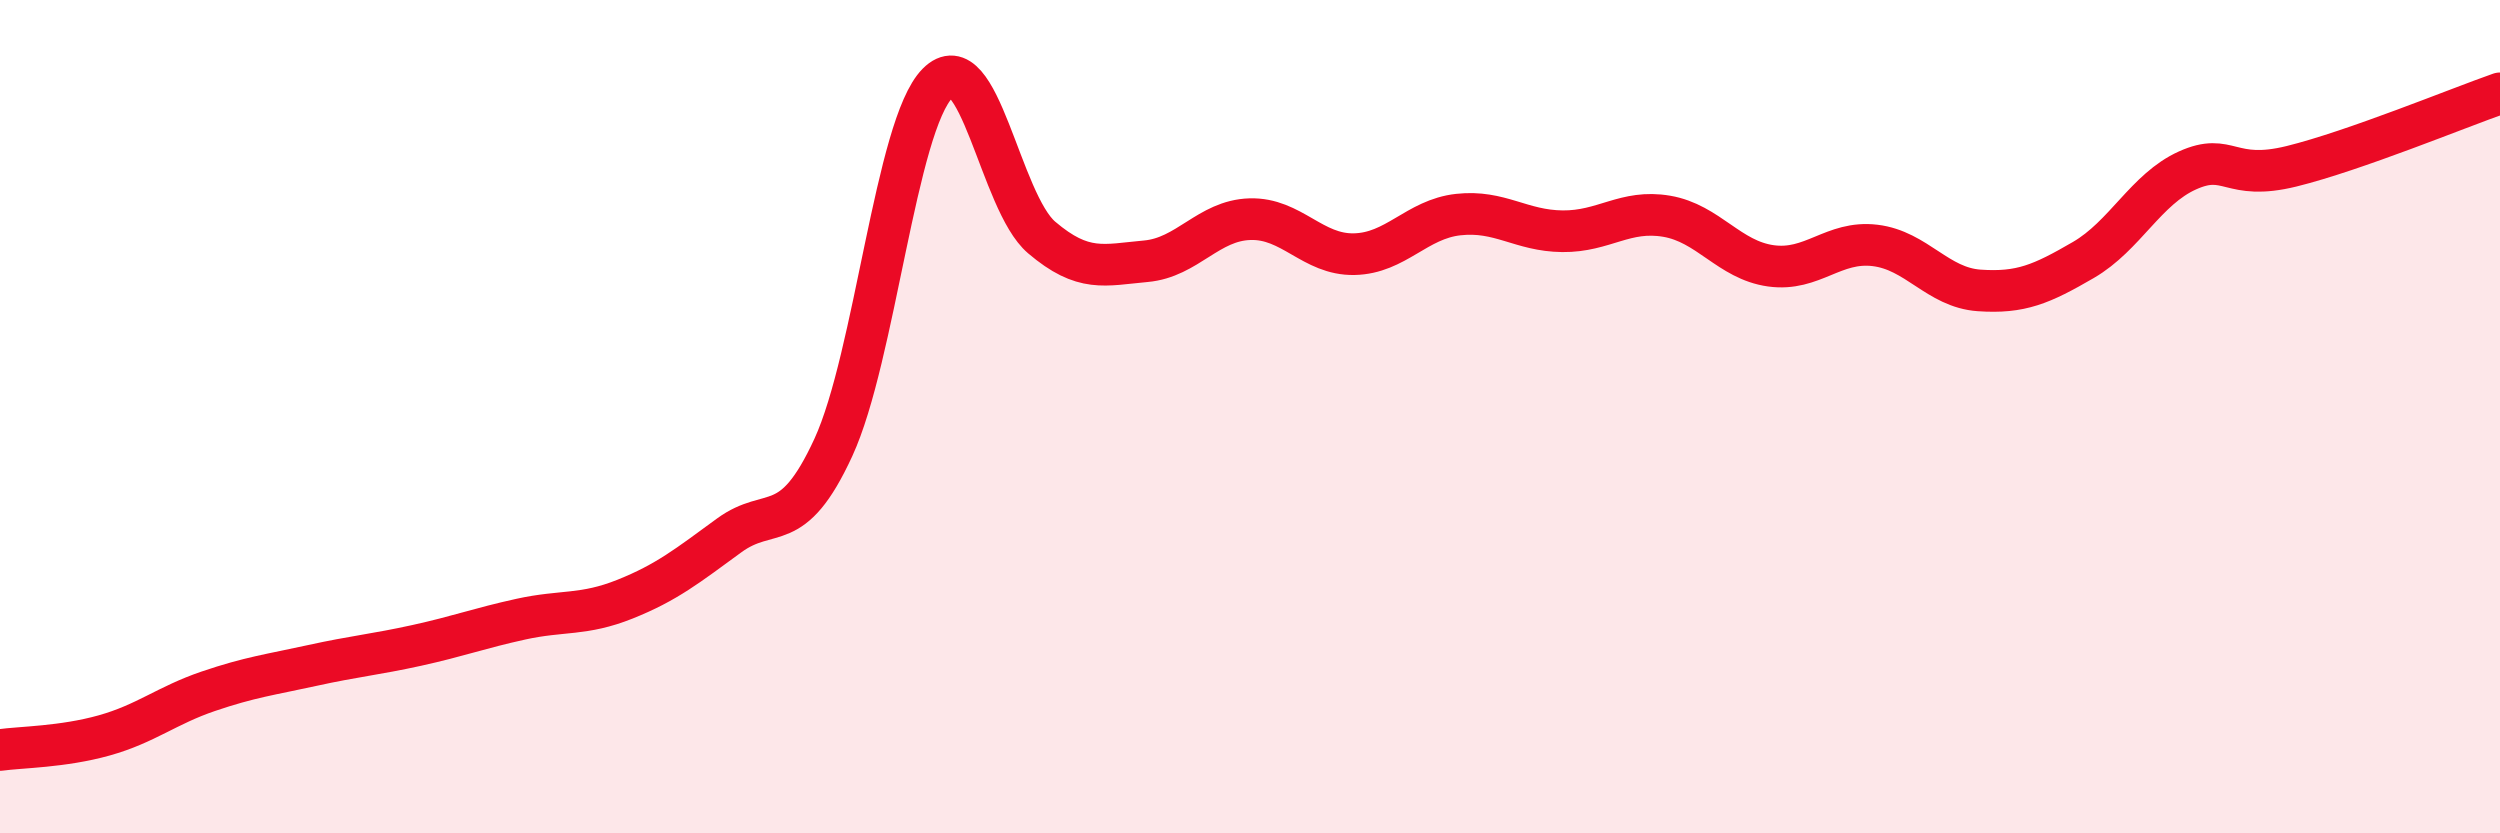
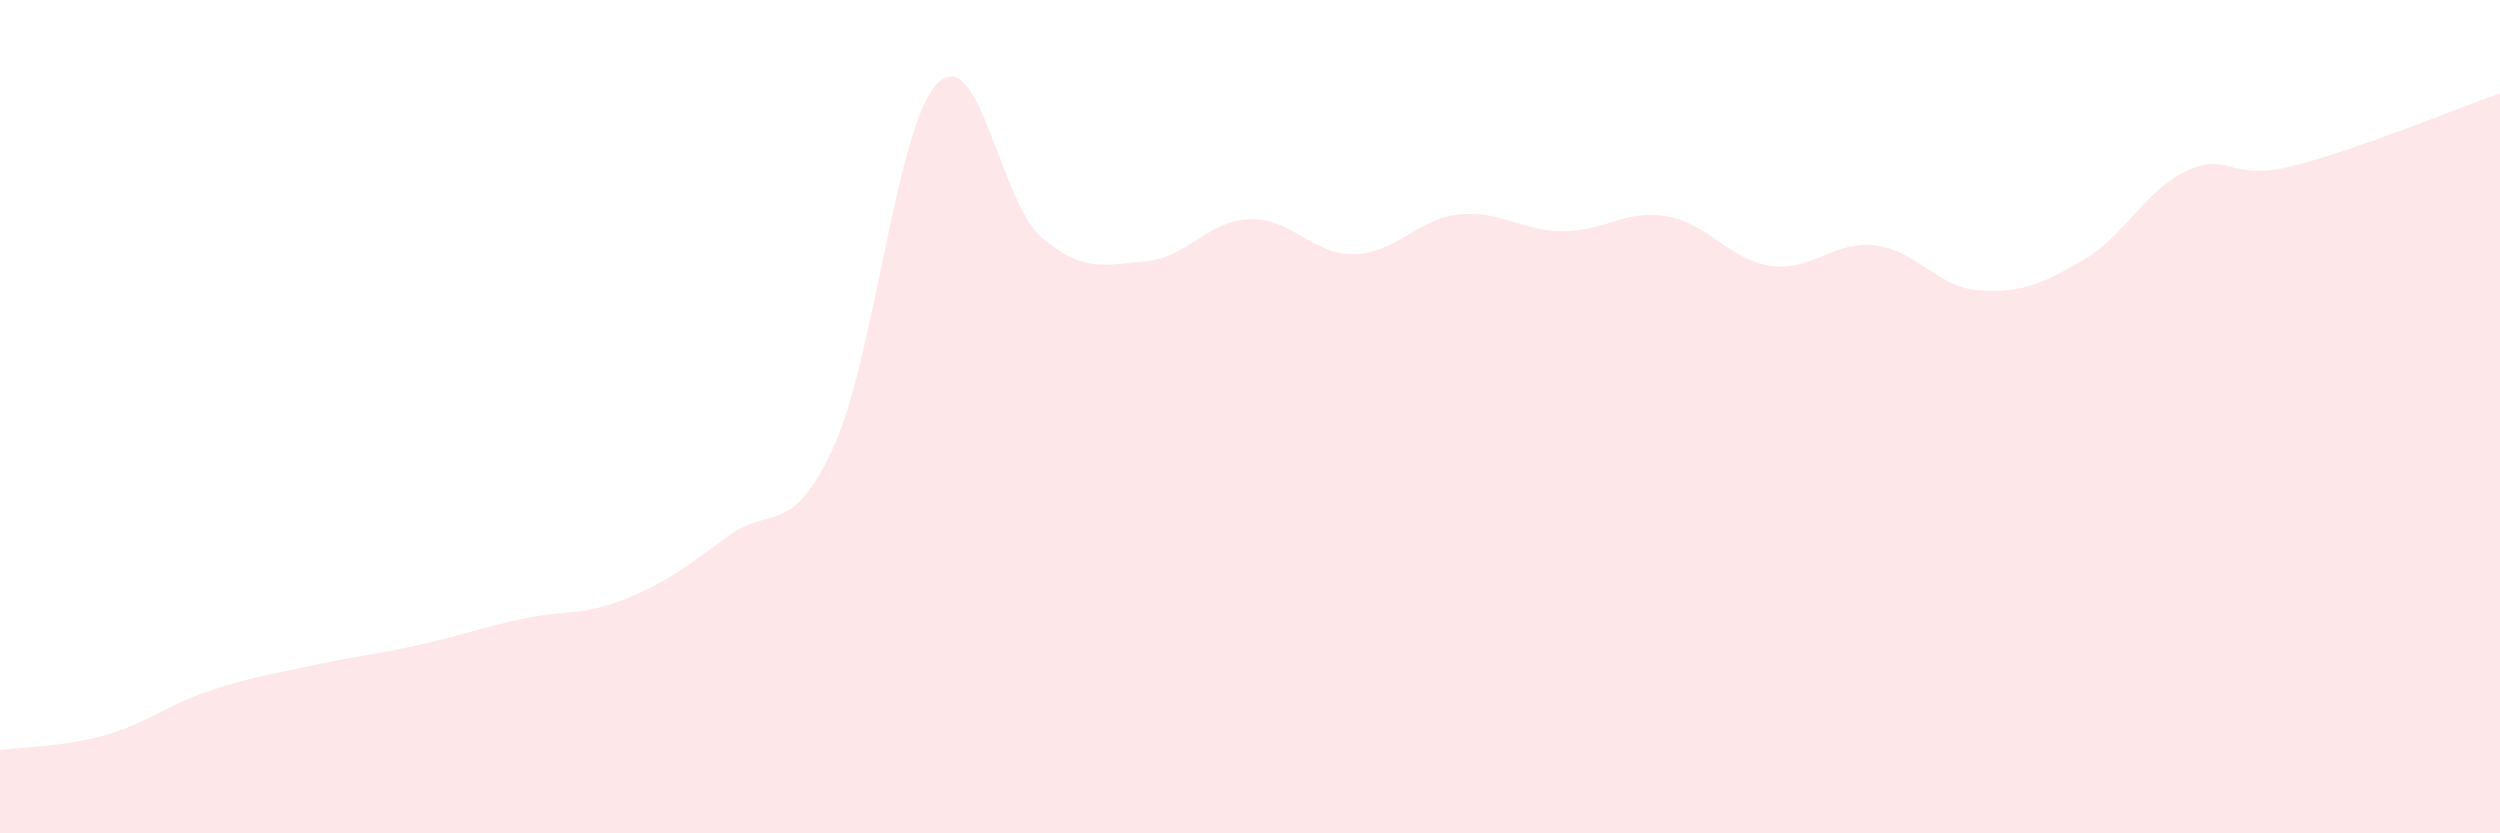
<svg xmlns="http://www.w3.org/2000/svg" width="60" height="20" viewBox="0 0 60 20">
  <path d="M 0,18 C 0.5,17.93 1.5,17.93 2.5,17.65 C 3.5,17.37 4,16.93 5,16.59 C 6,16.25 6.5,16.19 7.5,15.97 C 8.5,15.75 9,15.71 10,15.49 C 11,15.27 11.5,15.08 12.5,14.86 C 13.5,14.64 14,14.78 15,14.38 C 16,13.98 16.5,13.58 17.5,12.85 C 18.5,12.12 19,12.91 20,10.74 C 21,8.57 21.5,3.01 22.5,2 C 23.5,0.99 24,4.85 25,5.7 C 26,6.55 26.5,6.36 27.5,6.27 C 28.5,6.18 29,5.29 30,5.26 C 31,5.23 31.5,6.12 32.5,6.1 C 33.5,6.08 34,5.26 35,5.15 C 36,5.04 36.5,5.54 37.5,5.55 C 38.5,5.56 39,5.02 40,5.19 C 41,5.36 41.5,6.24 42.5,6.38 C 43.5,6.52 44,5.77 45,5.89 C 46,6.01 46.5,6.9 47.5,6.97 C 48.5,7.04 49,6.82 50,6.24 C 51,5.66 51.5,4.54 52.5,4.09 C 53.5,3.64 53.5,4.36 55,3.99 C 56.5,3.62 59,2.59 60,2.24L60 20L0 20Z" fill="#EB0A25" opacity="0.1" stroke-linecap="round" stroke-linejoin="round" />
-   <path d="M 0,18 C 0.5,17.93 1.5,17.93 2.5,17.65 C 3.5,17.37 4,16.93 5,16.59 C 6,16.25 6.5,16.19 7.5,15.97 C 8.5,15.75 9,15.71 10,15.49 C 11,15.27 11.5,15.08 12.5,14.86 C 13.5,14.64 14,14.78 15,14.38 C 16,13.98 16.5,13.58 17.5,12.85 C 18.5,12.12 19,12.91 20,10.74 C 21,8.57 21.5,3.01 22.5,2 C 23.5,0.99 24,4.85 25,5.7 C 26,6.55 26.5,6.36 27.5,6.27 C 28.5,6.18 29,5.29 30,5.26 C 31,5.23 31.5,6.12 32.5,6.1 C 33.5,6.08 34,5.26 35,5.15 C 36,5.04 36.5,5.54 37.5,5.55 C 38.5,5.56 39,5.02 40,5.19 C 41,5.36 41.5,6.24 42.5,6.38 C 43.5,6.52 44,5.77 45,5.89 C 46,6.01 46.5,6.9 47.5,6.97 C 48.5,7.04 49,6.82 50,6.24 C 51,5.66 51.5,4.54 52.5,4.09 C 53.5,3.64 53.5,4.36 55,3.99 C 56.5,3.62 59,2.59 60,2.24" stroke="#EB0A25" stroke-width="1" fill="none" stroke-linecap="round" stroke-linejoin="round" />
</svg>